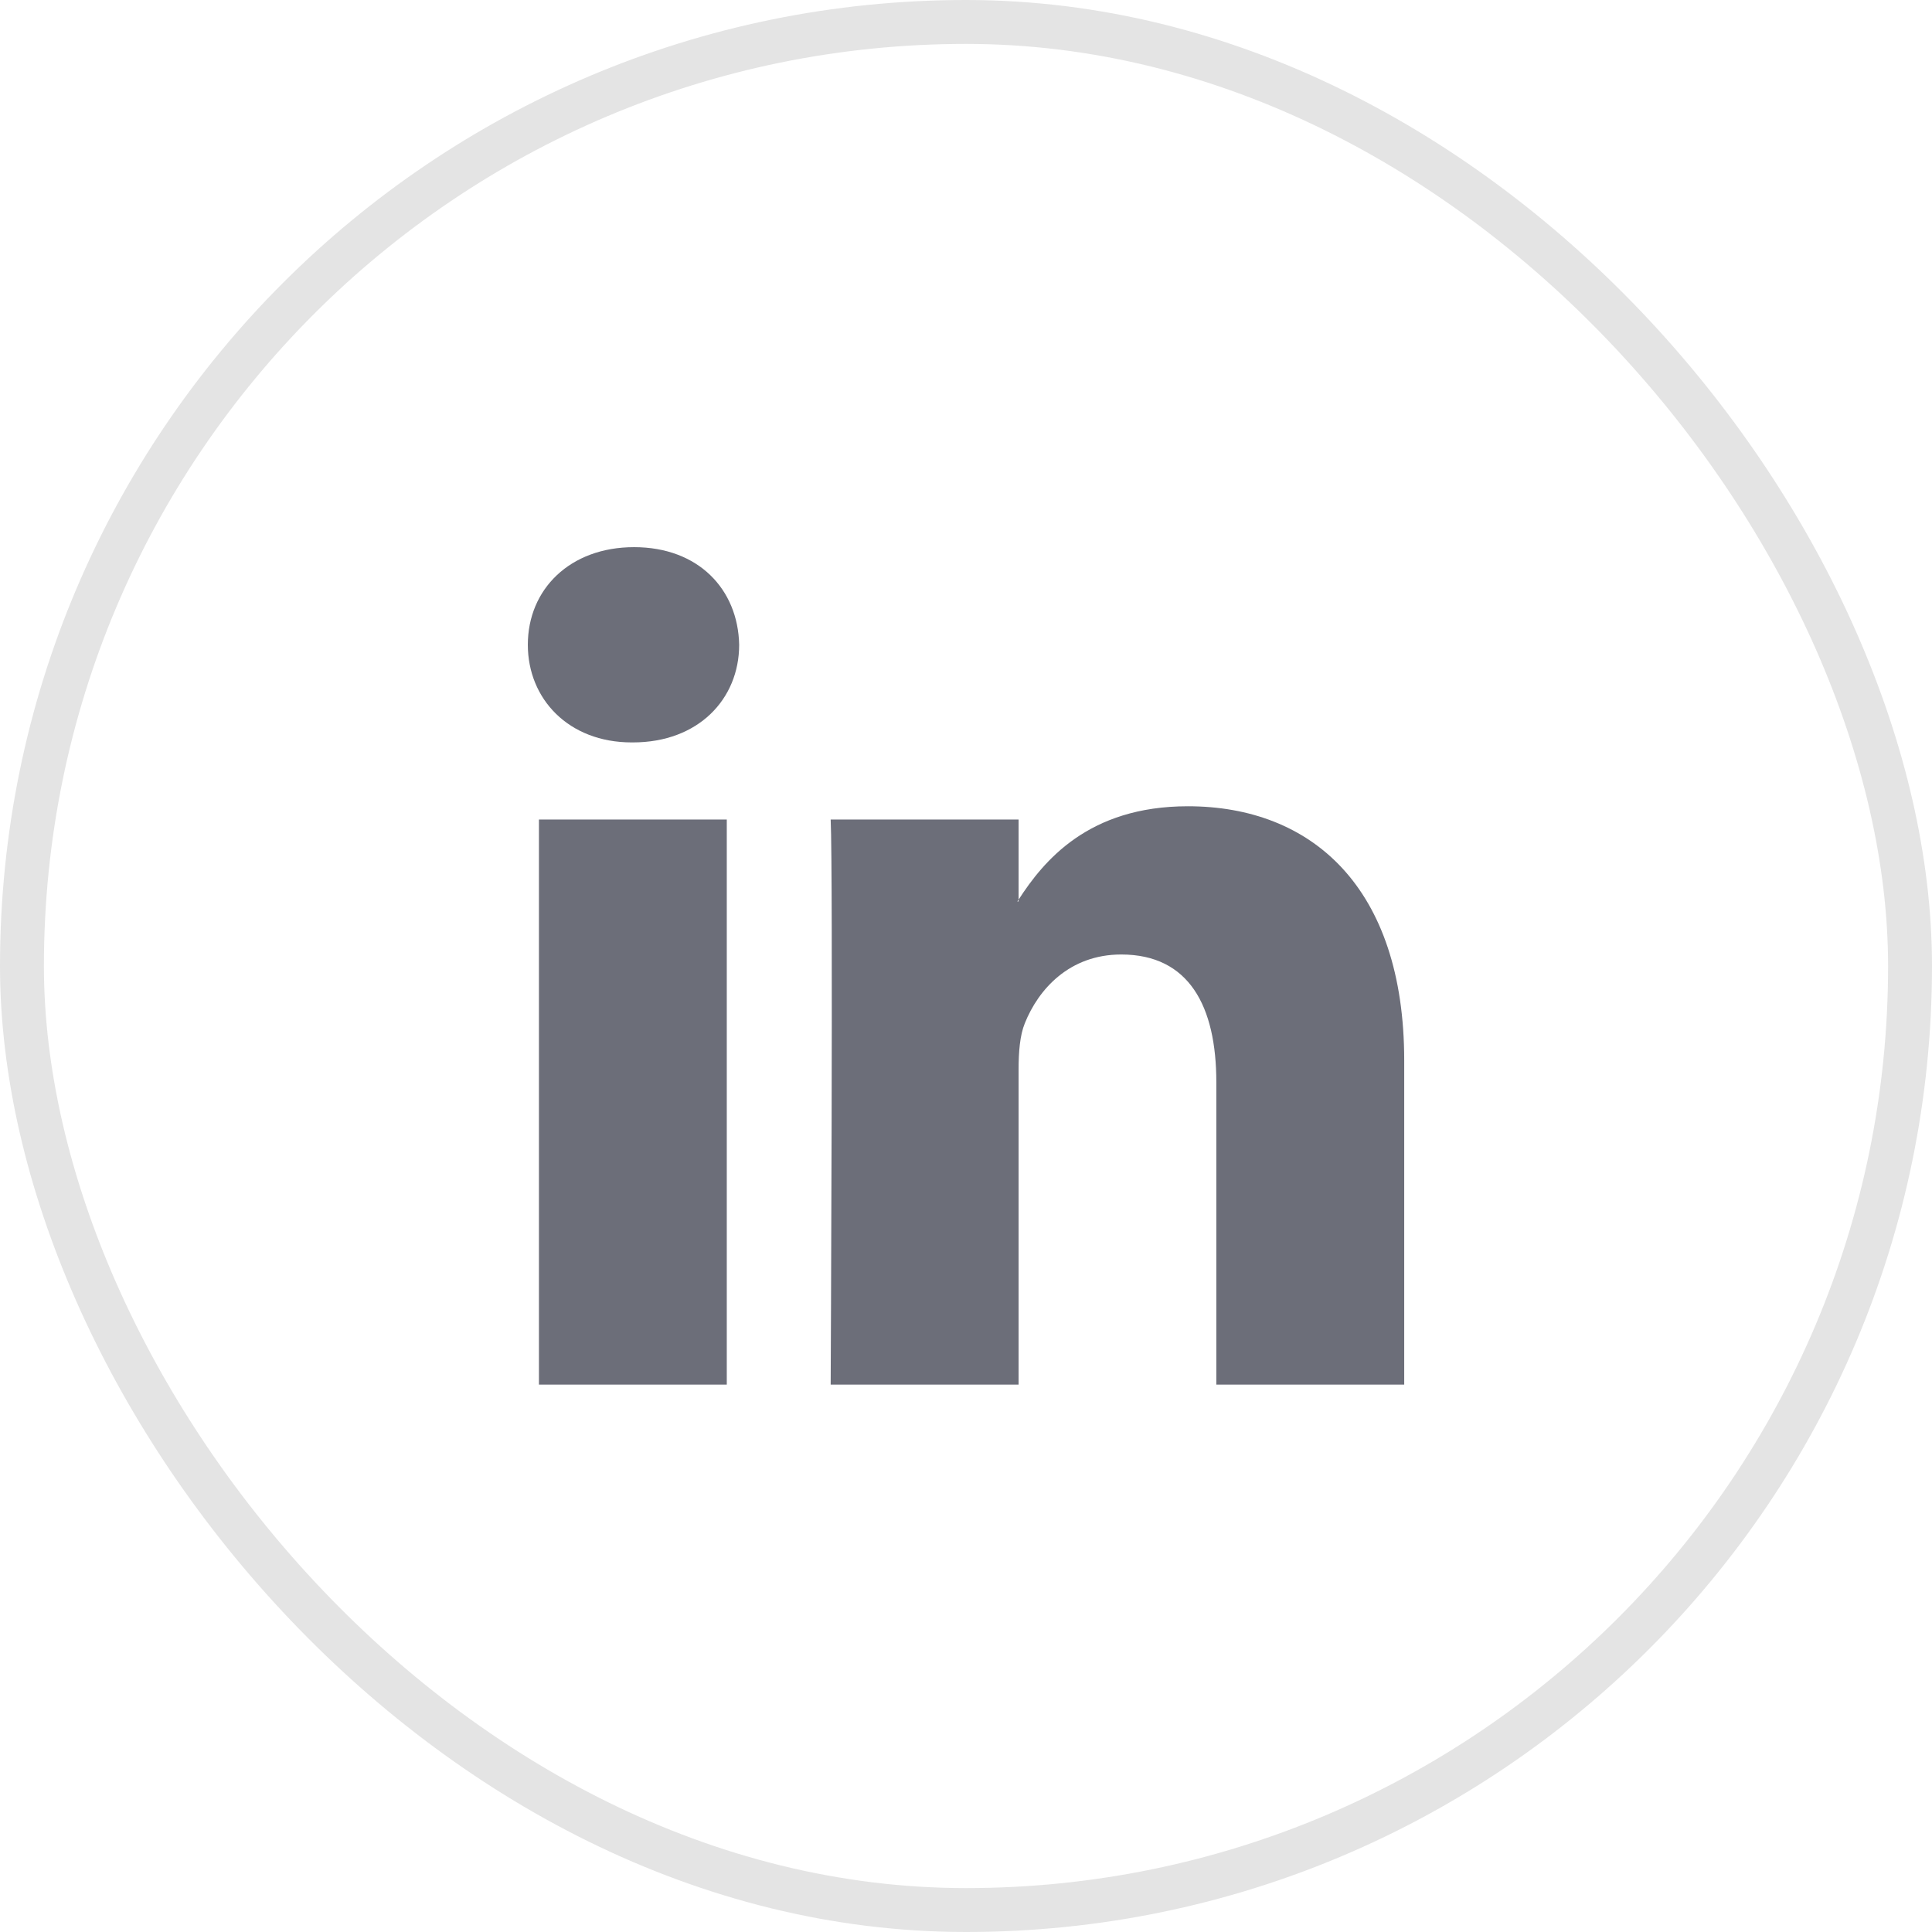
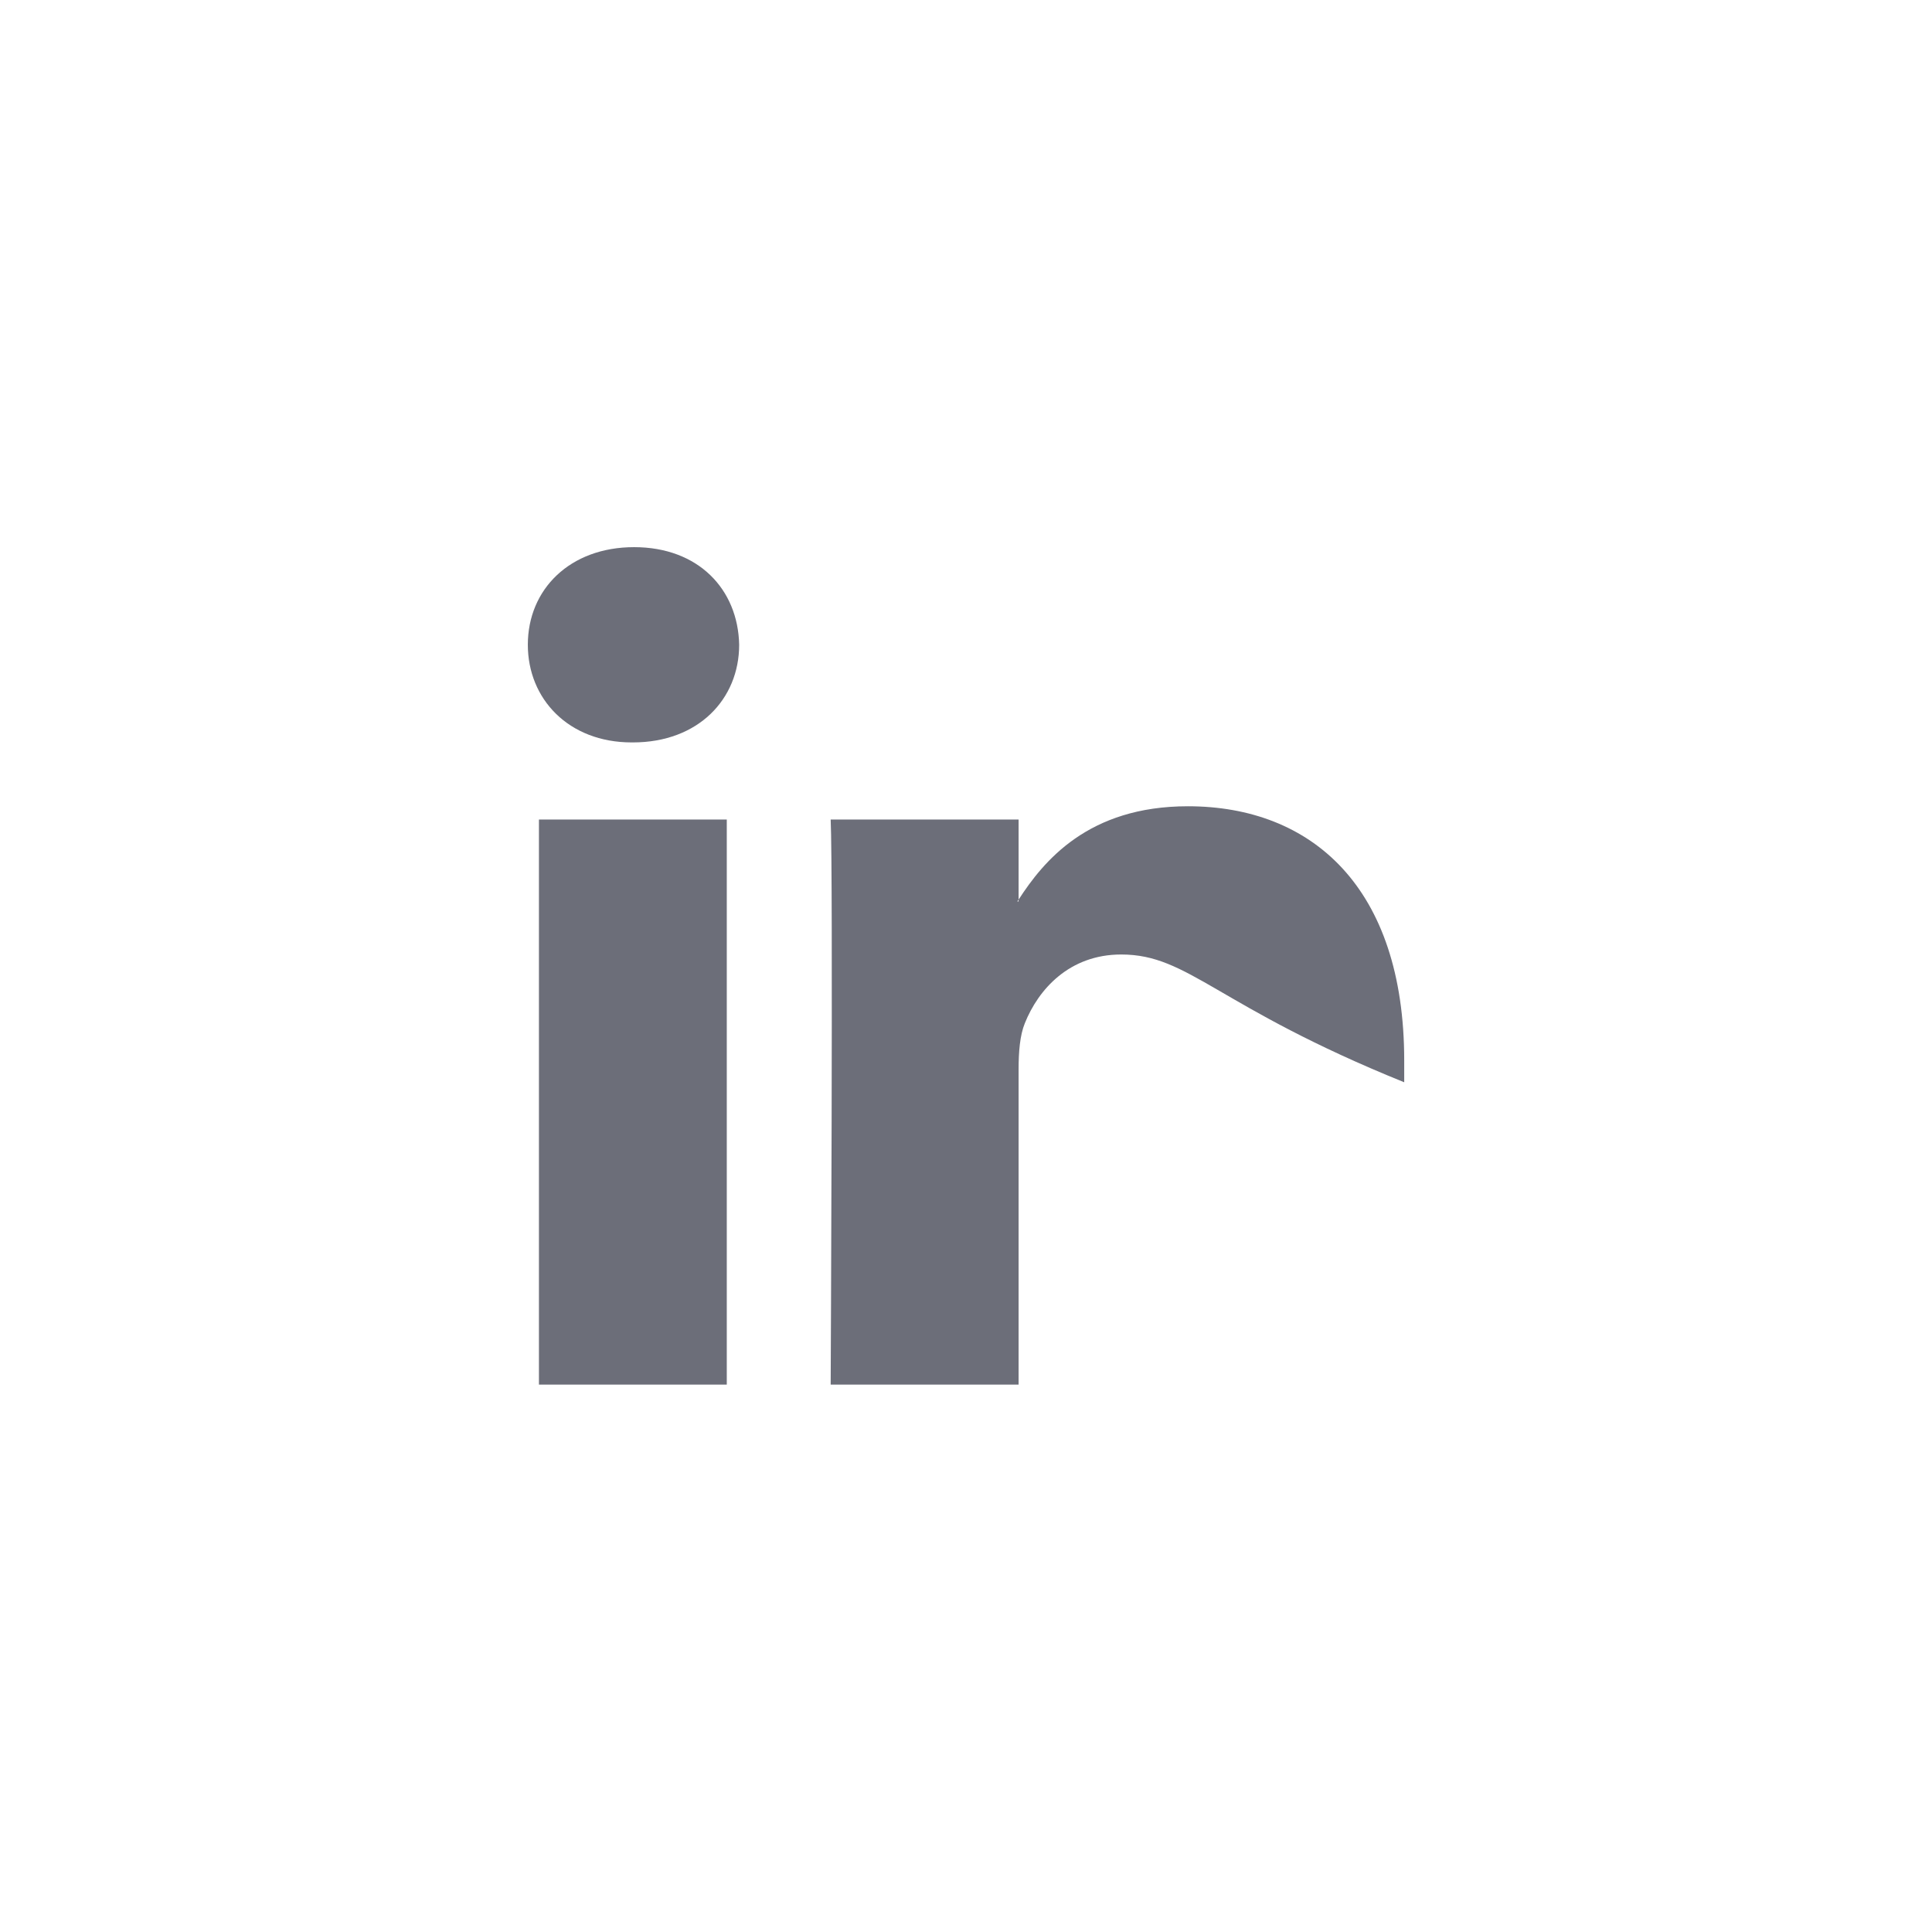
<svg xmlns="http://www.w3.org/2000/svg" width="44" height="44" viewBox="0 0 44 44" fill="none">
-   <rect x="0.5" y="0.5" width="43" height="43" rx="21.5" stroke="#E4E4E4" />
-   <path d="M31.98 24.154V31.533H27.701V24.648C27.701 22.918 27.082 21.738 25.535 21.738C24.352 21.738 23.648 22.534 23.34 23.303C23.227 23.578 23.198 23.961 23.198 24.346V31.533H18.918C18.918 31.533 18.976 19.873 18.918 18.664H23.198V20.488L23.169 20.53H23.198V20.488C23.765 19.613 24.78 18.362 27.053 18.362C29.869 18.362 31.98 20.202 31.98 24.154ZM14.441 12.461C12.979 12.461 12.021 13.421 12.021 14.684C12.021 15.919 12.95 16.908 14.386 16.908H14.414C15.906 16.908 16.834 15.919 16.834 14.684C16.808 13.421 15.906 12.461 14.441 12.461ZM12.274 31.533H16.552V18.664H12.274V31.533Z" fill="#6C6E79" />
+   <path d="M31.98 24.154V31.533V24.648C27.701 22.918 27.082 21.738 25.535 21.738C24.352 21.738 23.648 22.534 23.34 23.303C23.227 23.578 23.198 23.961 23.198 24.346V31.533H18.918C18.918 31.533 18.976 19.873 18.918 18.664H23.198V20.488L23.169 20.53H23.198V20.488C23.765 19.613 24.78 18.362 27.053 18.362C29.869 18.362 31.98 20.202 31.98 24.154ZM14.441 12.461C12.979 12.461 12.021 13.421 12.021 14.684C12.021 15.919 12.95 16.908 14.386 16.908H14.414C15.906 16.908 16.834 15.919 16.834 14.684C16.808 13.421 15.906 12.461 14.441 12.461ZM12.274 31.533H16.552V18.664H12.274V31.533Z" fill="#6C6E79" />
</svg>